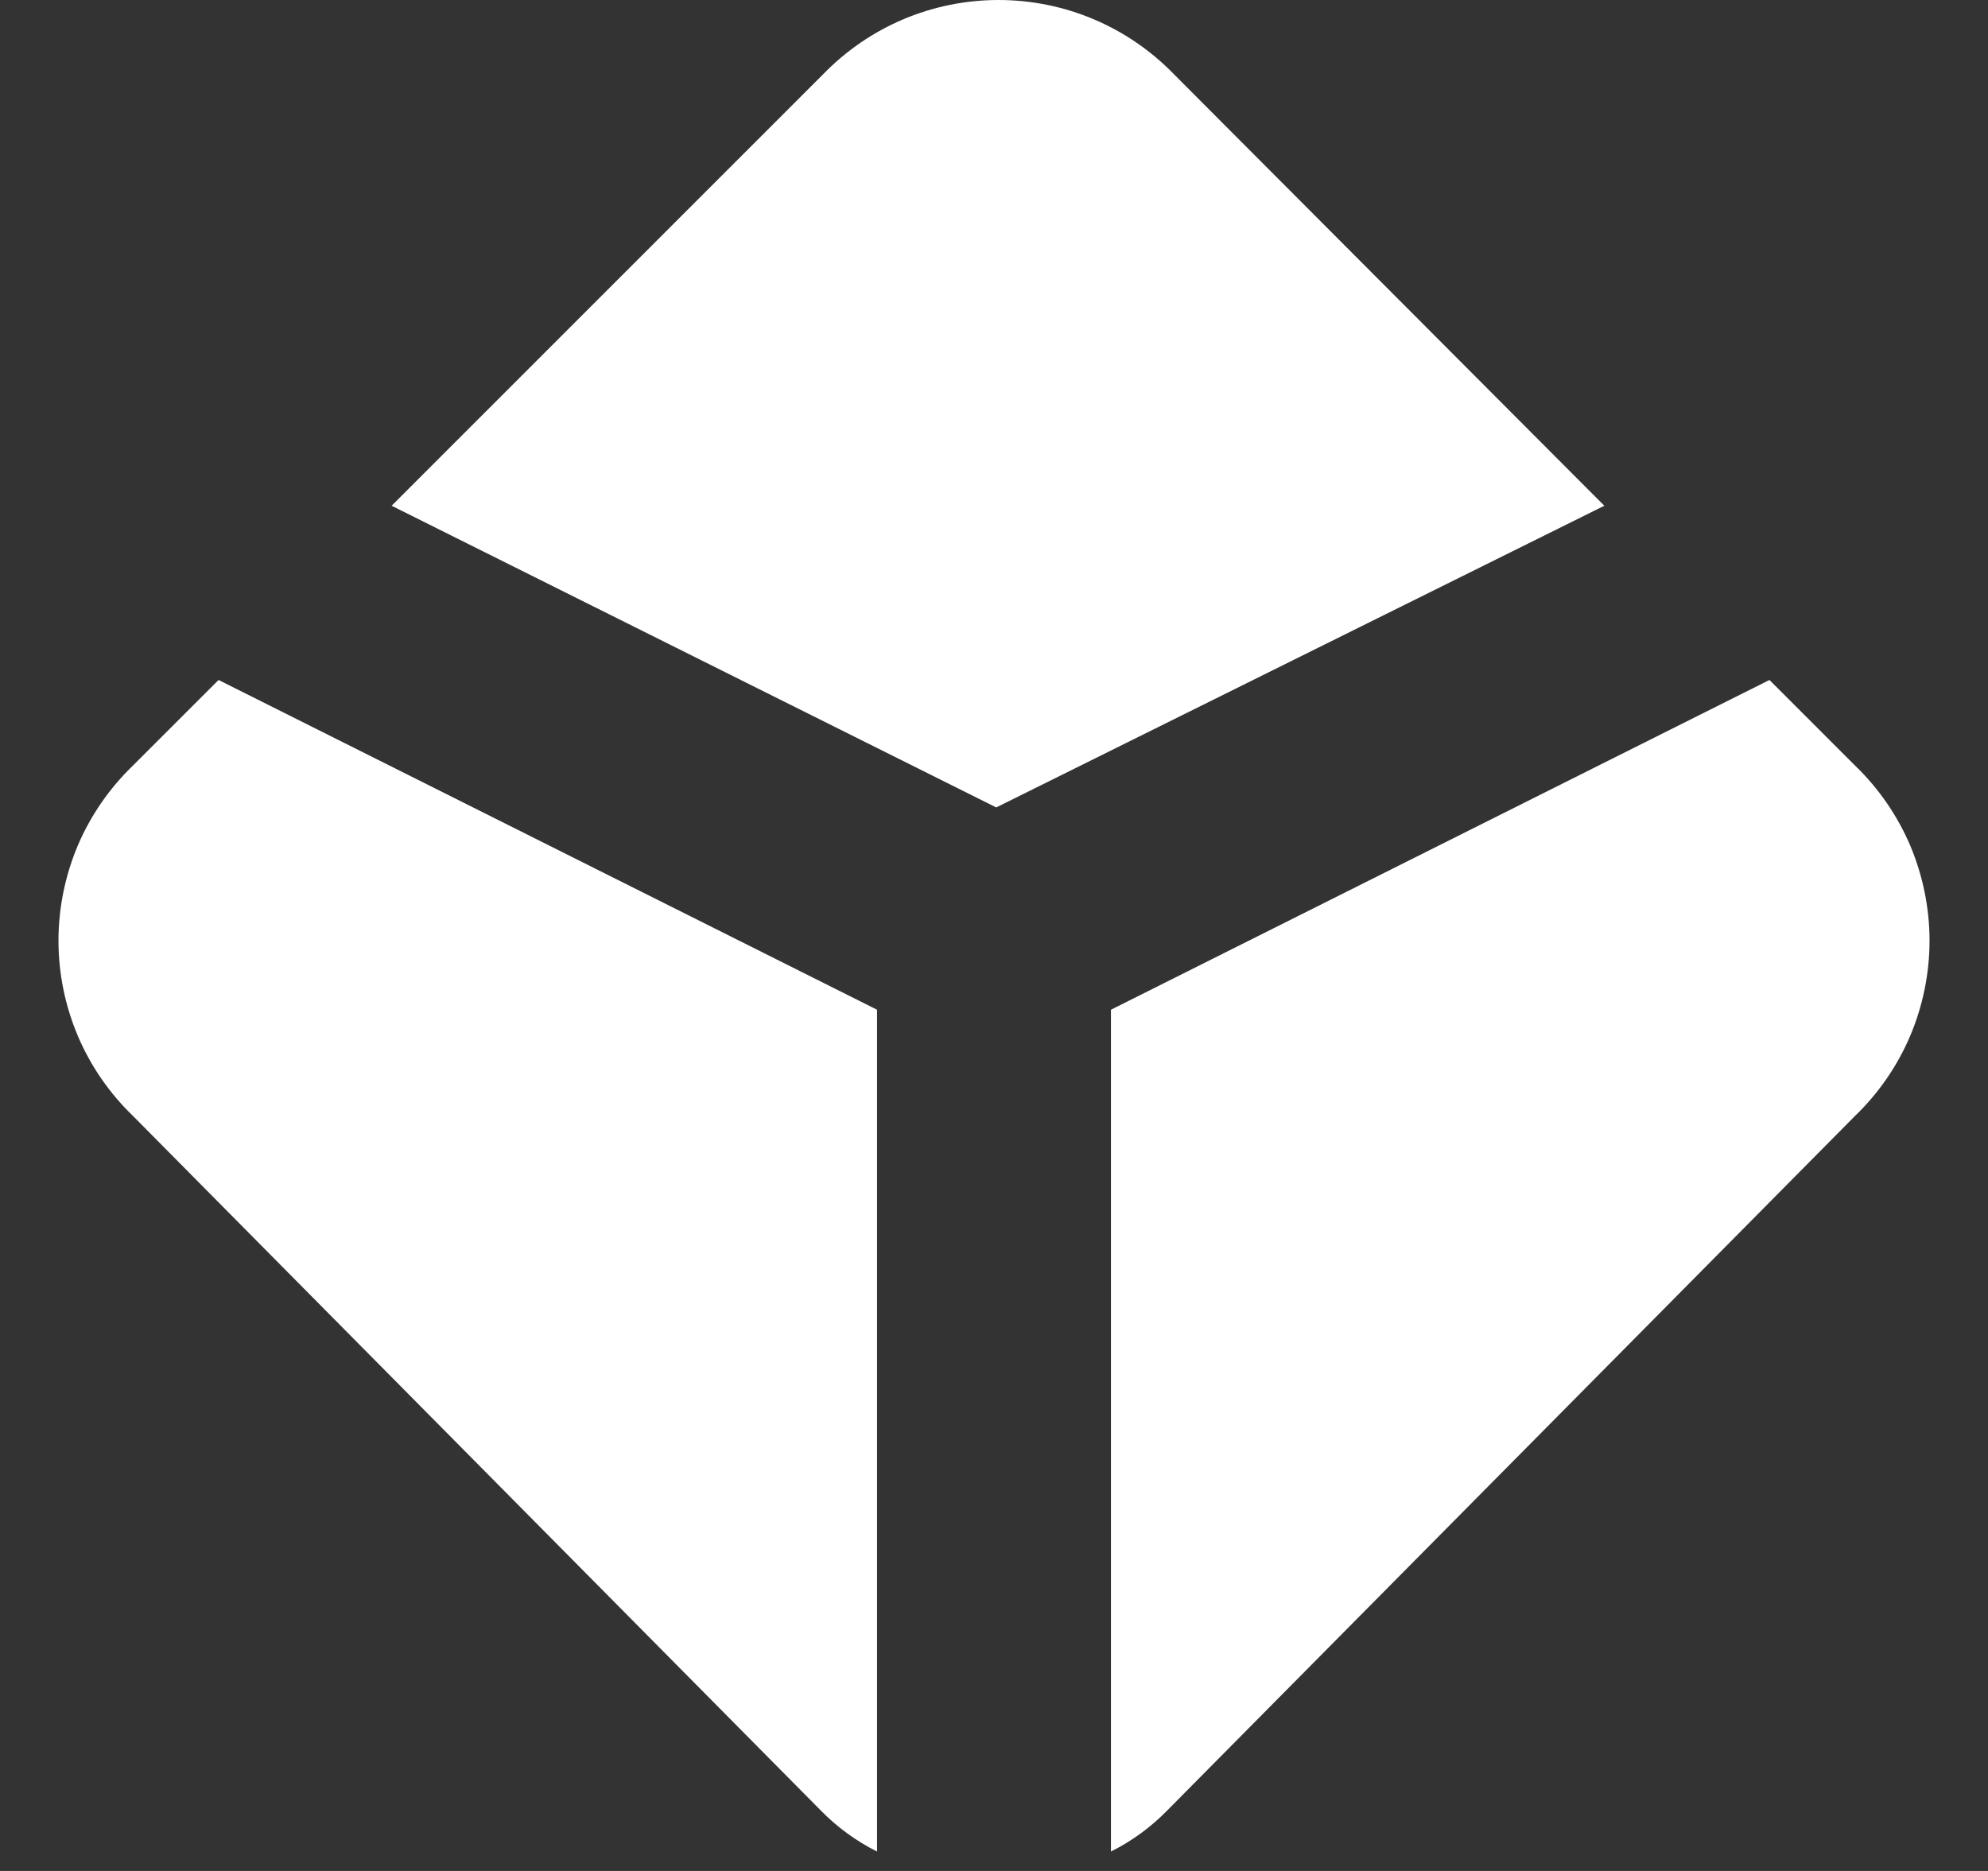
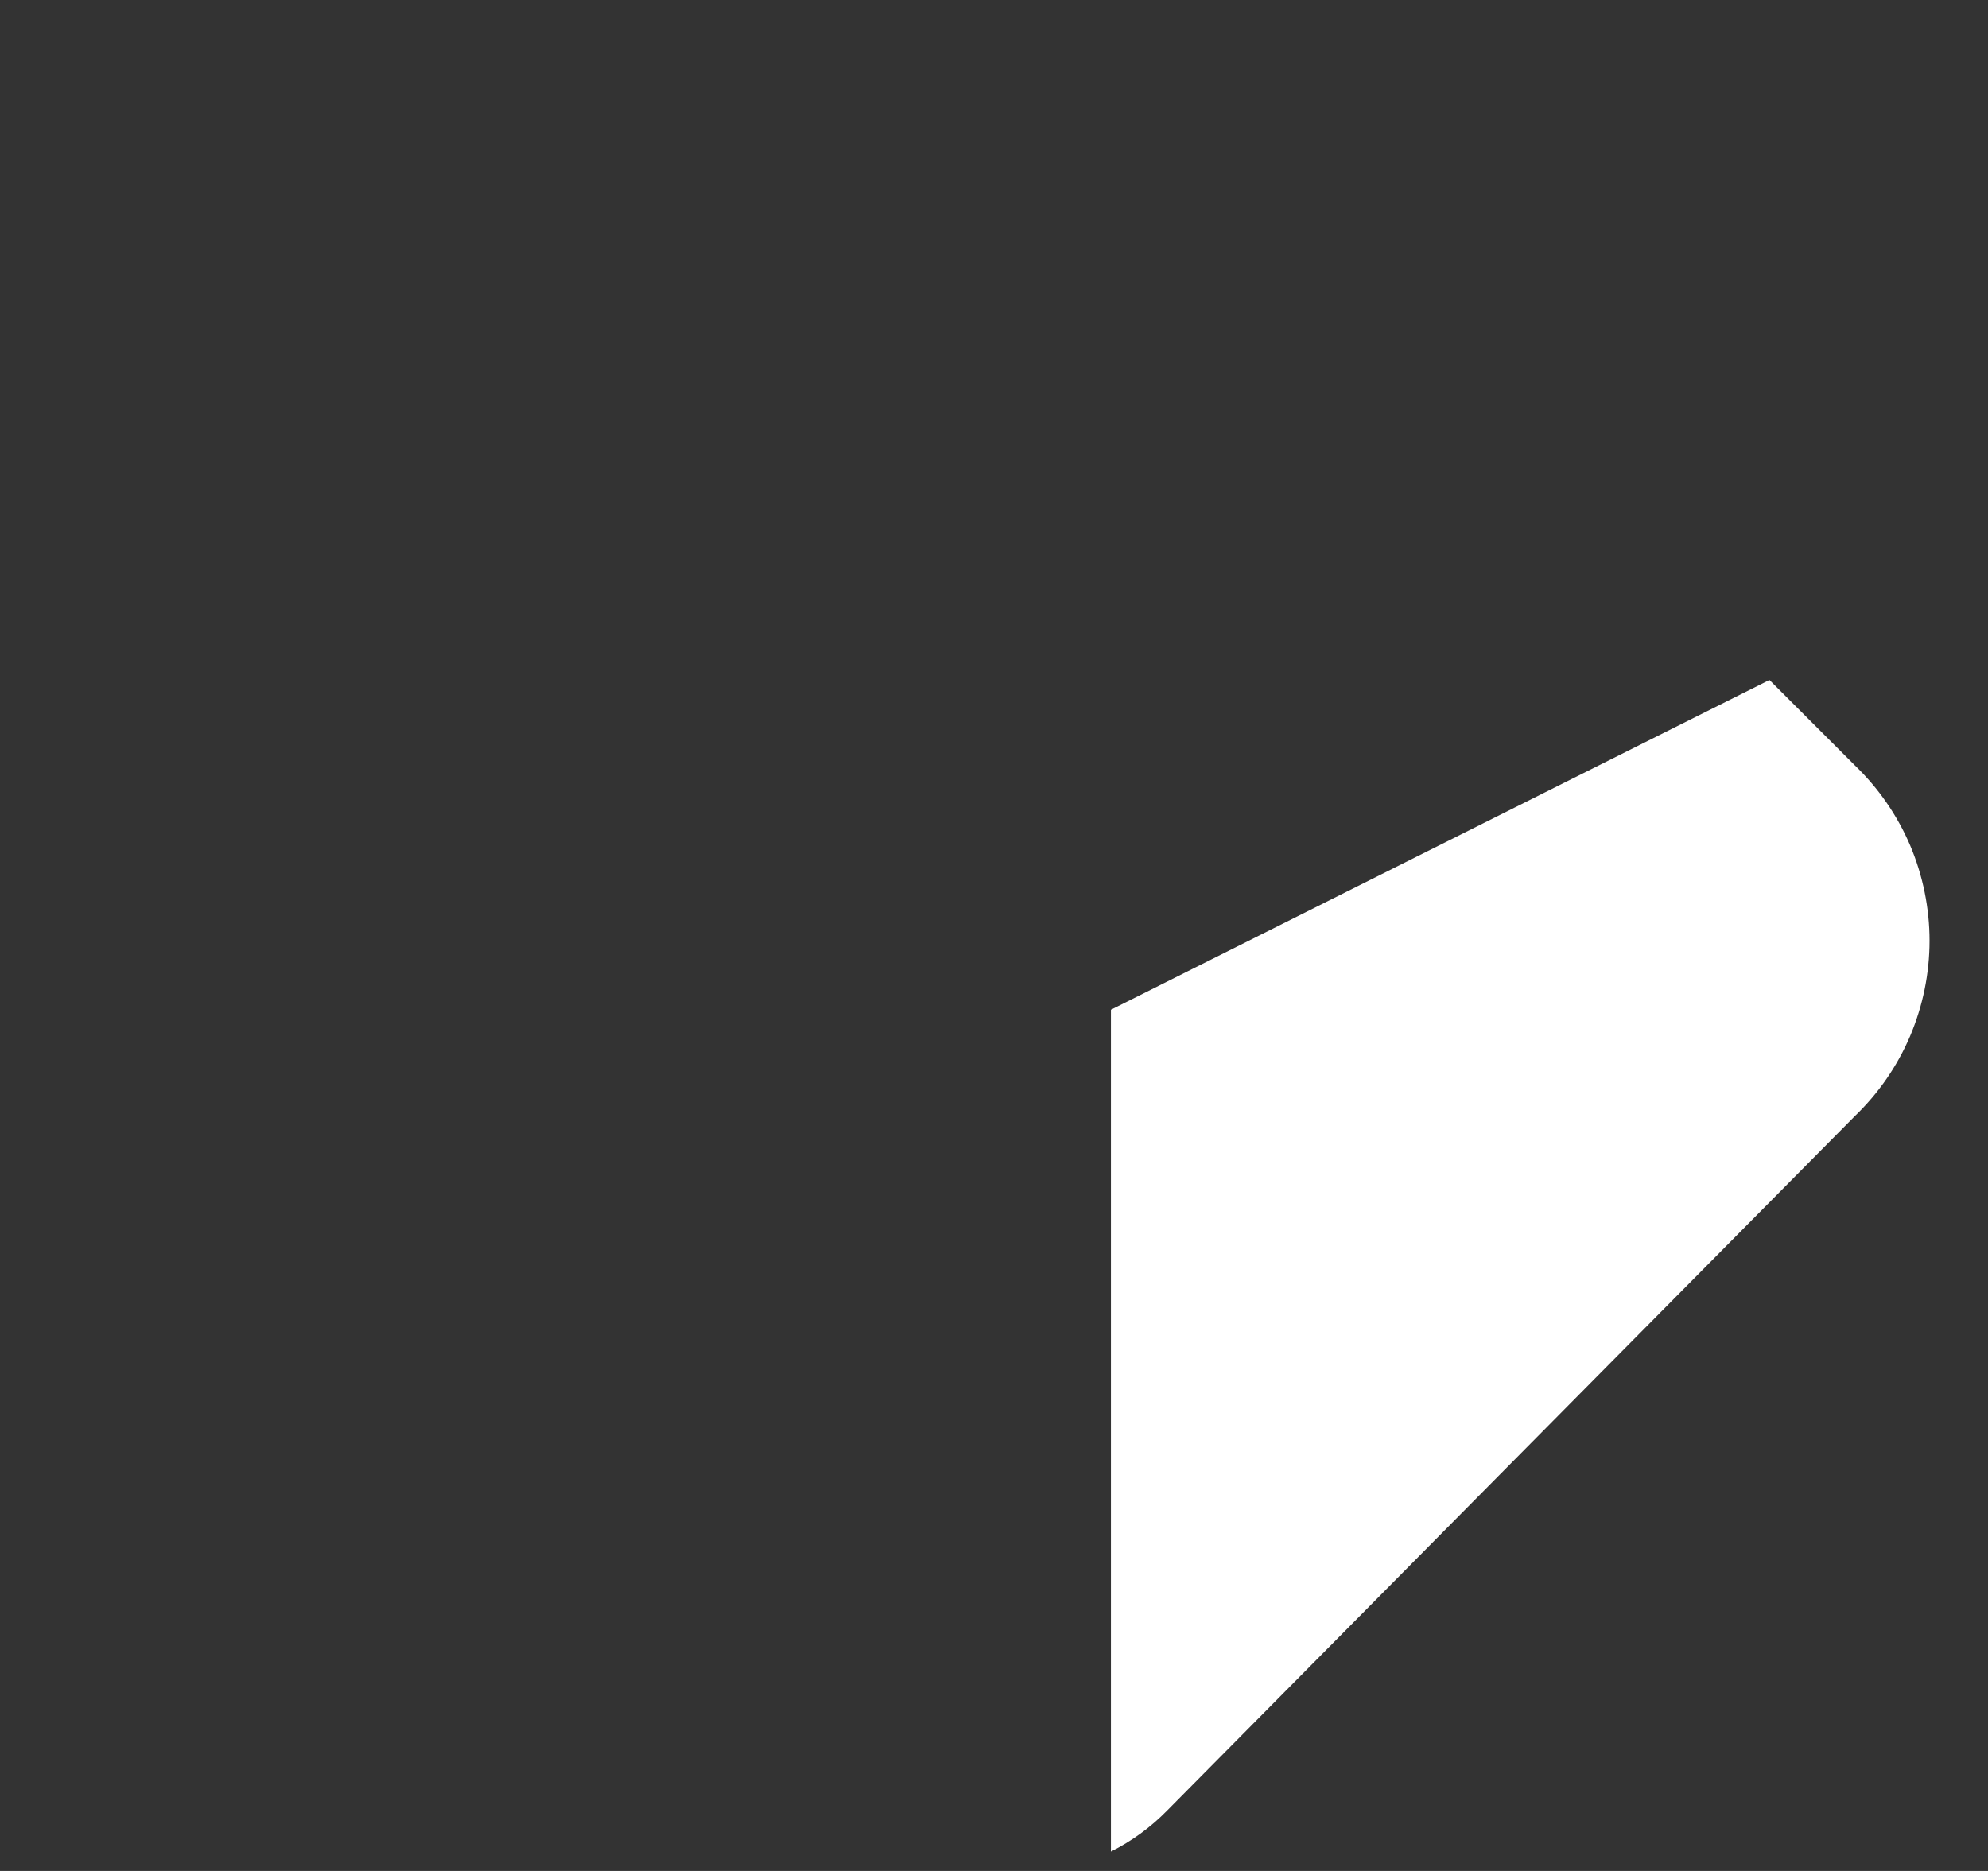
<svg xmlns="http://www.w3.org/2000/svg" width="17" height="16" viewBox="0 0 17 16" fill="none">
  <rect x="0" y="0" width="17" height="16" fill="#333333" stroke="none" />
-   <path d="M1.869 5.815L1.139 6.545C0.937 6.739 0.776 6.972 0.666 7.229C0.557 7.487 0.5 7.765 0.5 8.045C0.5 8.325 0.557 8.602 0.666 8.86C0.776 9.118 0.937 9.351 1.139 9.545L7.02 15.484C7.159 15.626 7.322 15.745 7.5 15.834L7.5 8.635L1.869 5.815Z" fill="white" />
  <path d="M15.131 5.815L15.861 6.545C16.063 6.739 16.224 6.972 16.334 7.229C16.443 7.487 16.5 7.765 16.5 8.045C16.5 8.325 16.443 8.602 16.334 8.86C16.224 9.118 16.063 9.351 15.861 9.545L9.98 15.484C9.841 15.626 9.678 15.745 9.5 15.834L9.5 8.635L15.131 5.815Z" fill="white" />
-   <path d="M13.719 4.325L10.039 0.635C9.844 0.434 9.611 0.274 9.353 0.165C9.096 0.056 8.819 0 8.539 0C8.259 0 7.982 0.056 7.724 0.165C7.467 0.274 7.234 0.434 7.039 0.635L3.349 4.325L8.519 6.905L13.719 4.325Z" fill="white" />
</svg>